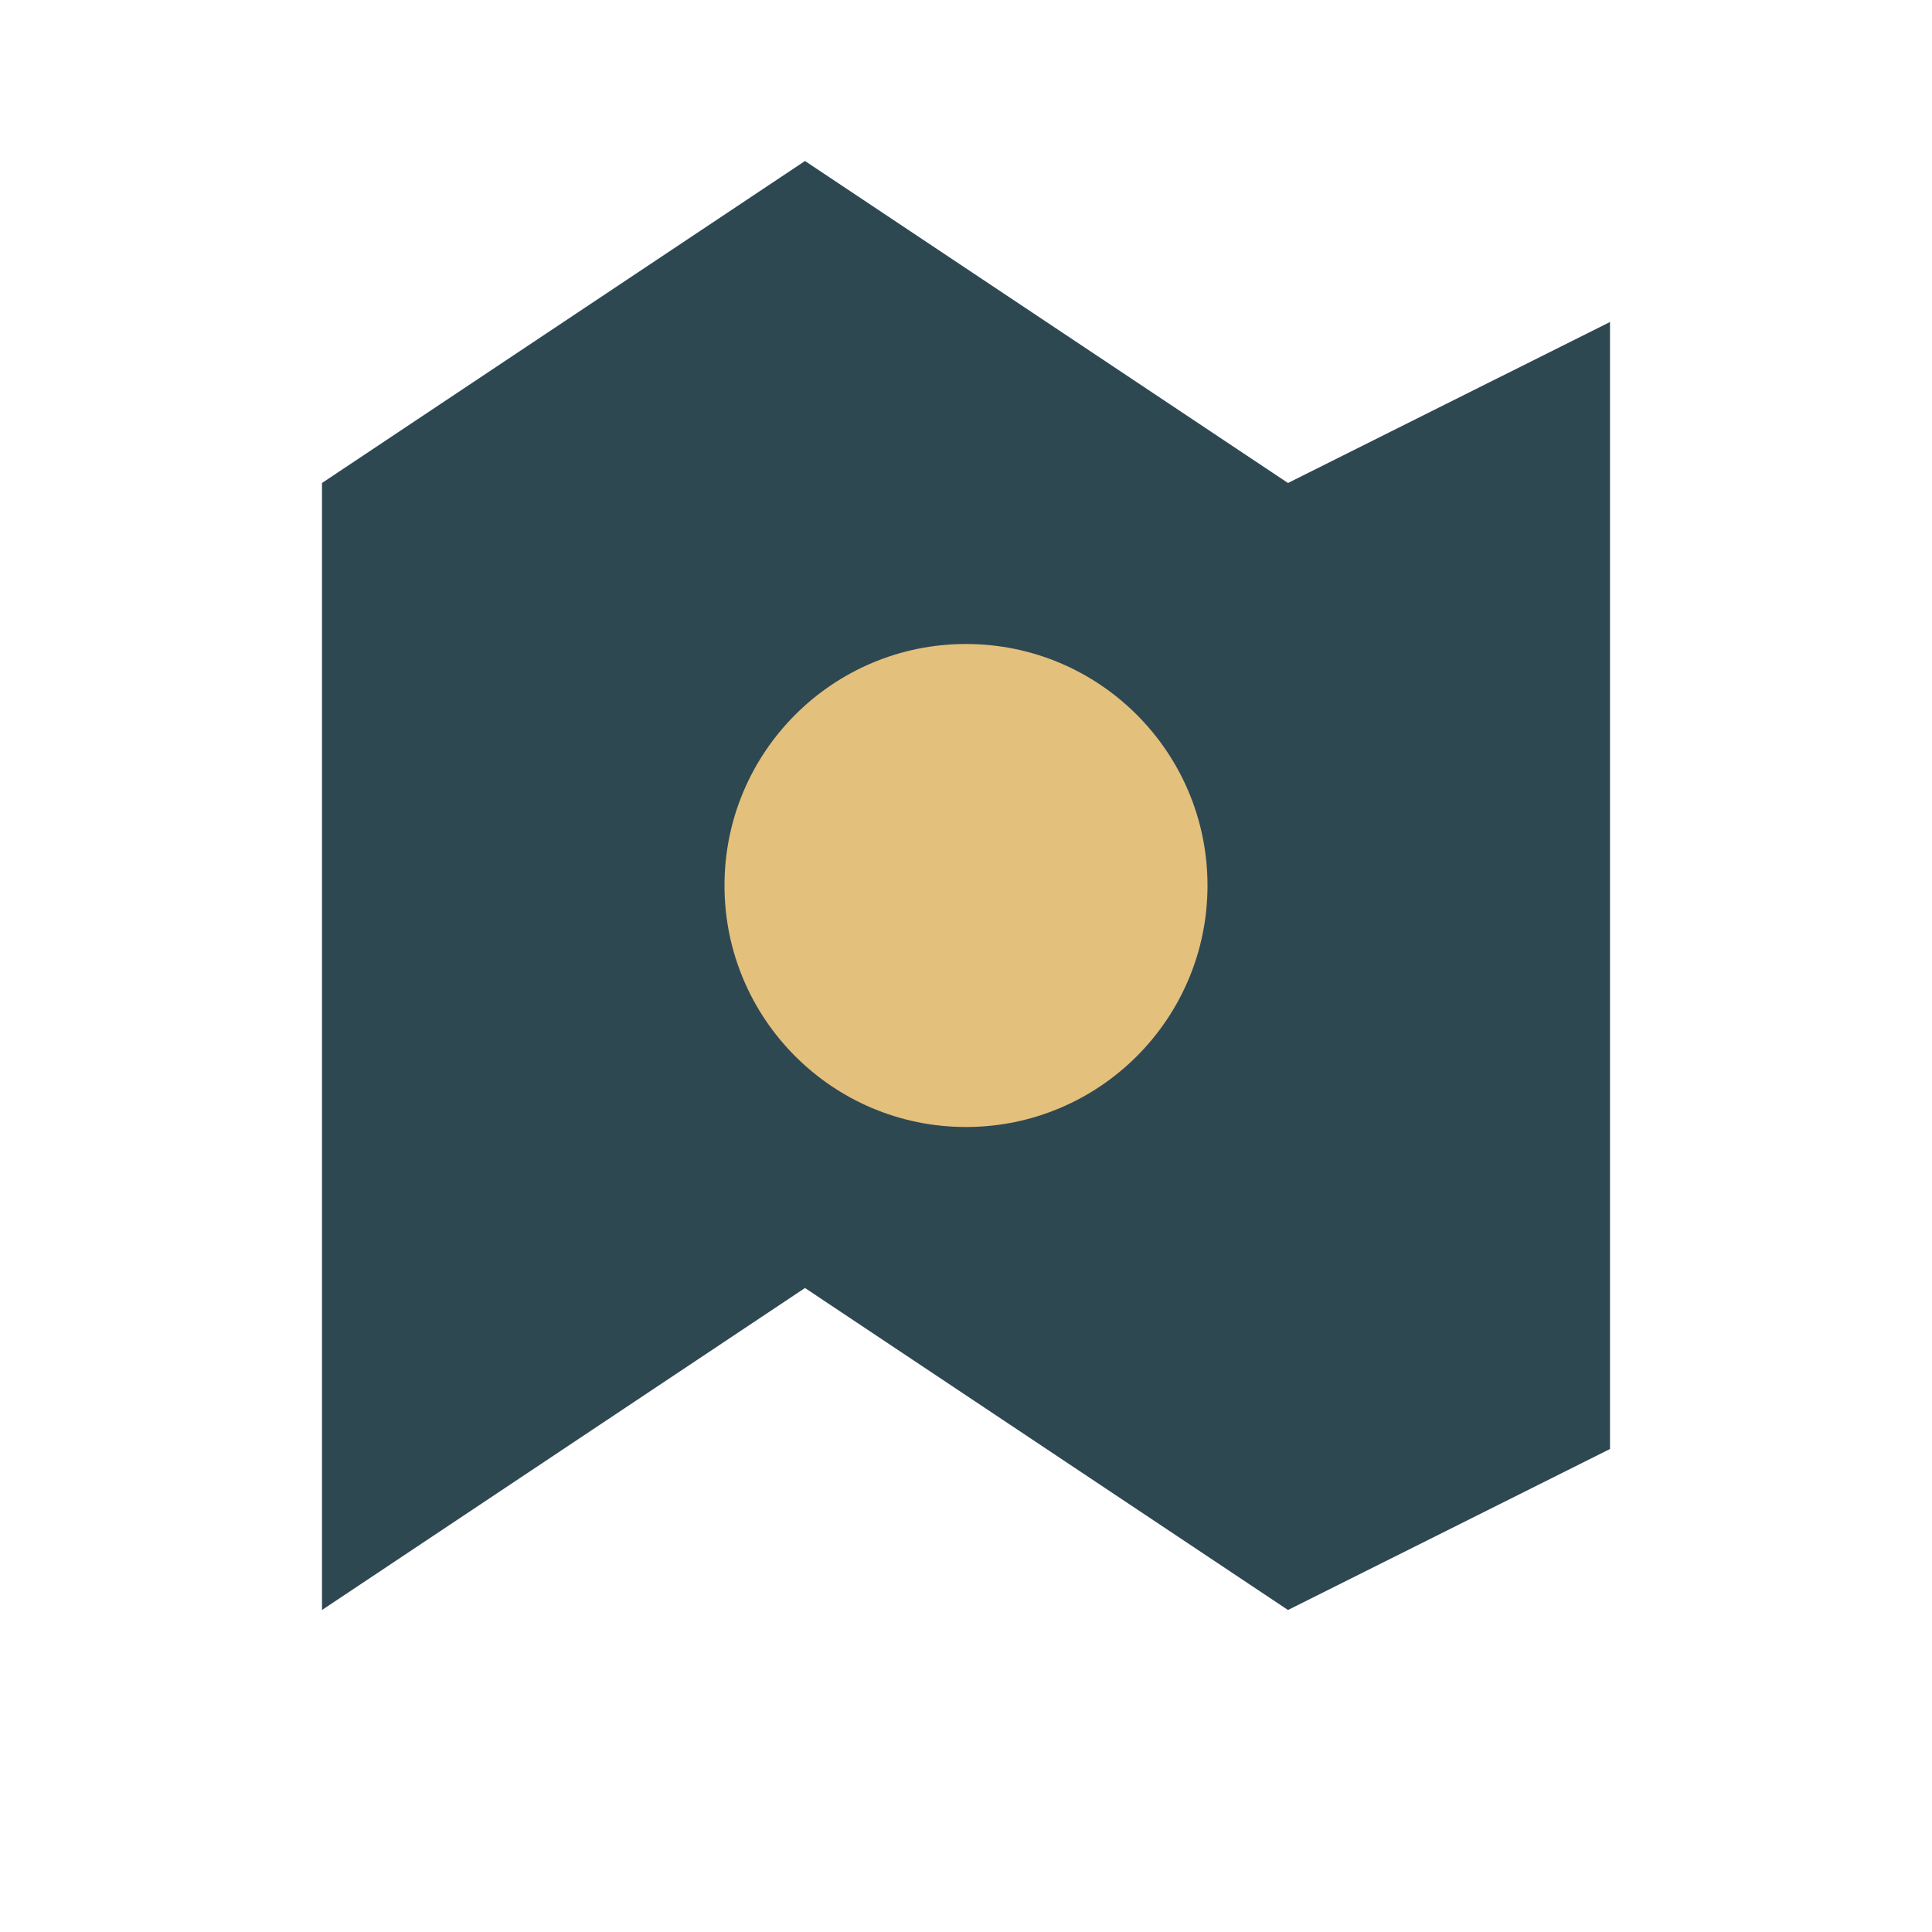
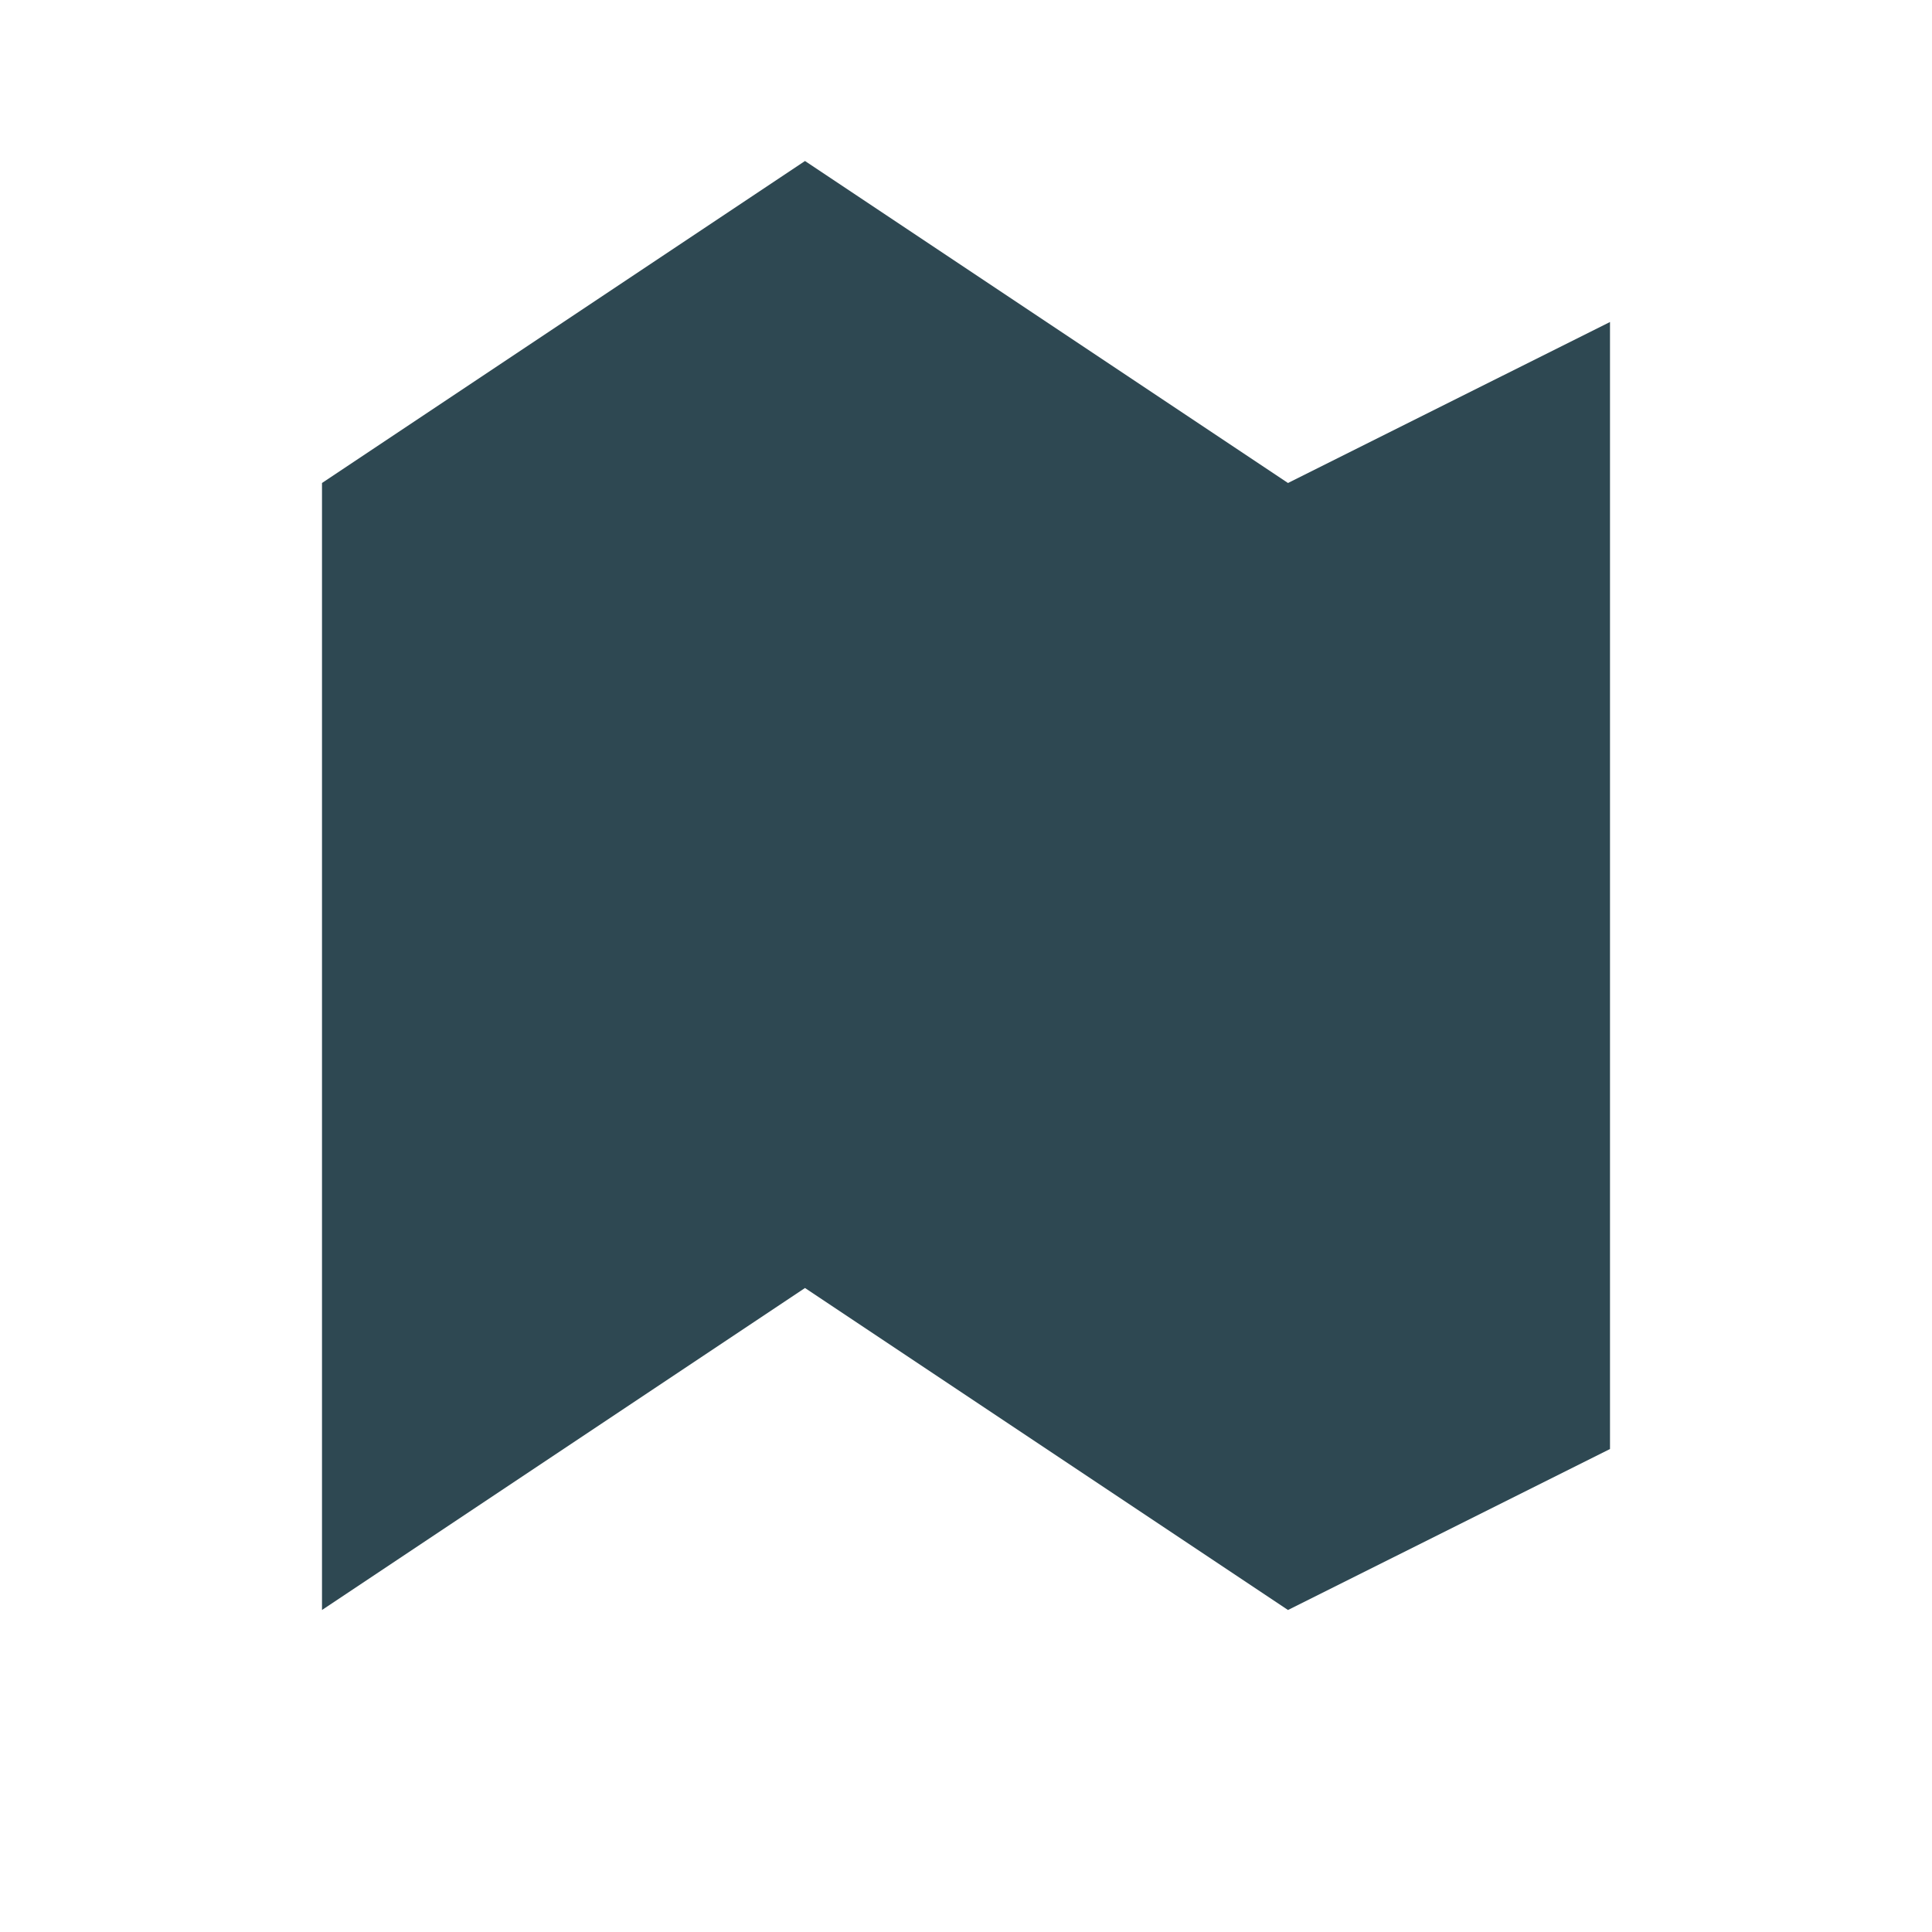
<svg xmlns="http://www.w3.org/2000/svg" width="24" height="24" viewBox="0 0 24 24">
  <path d="M4 20l6-4 6 4 4-2V4l-4 2-6-4-6 4v14z" fill="#2E4852" />
-   <circle cx="12" cy="11" r="3" fill="#E4C07D" />
</svg>